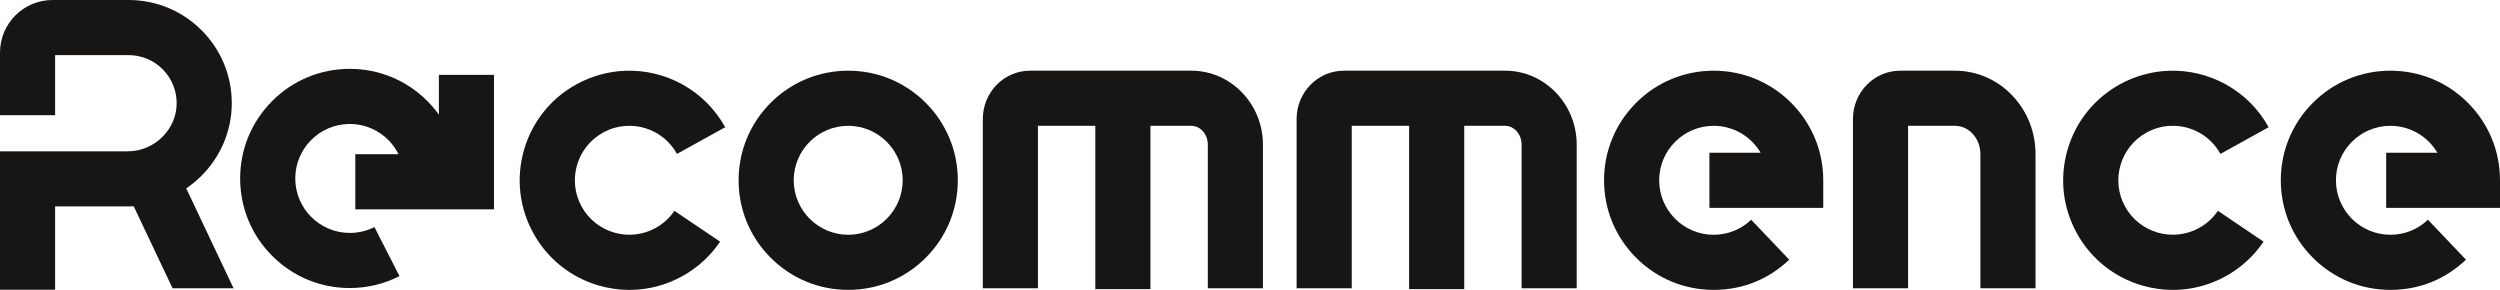
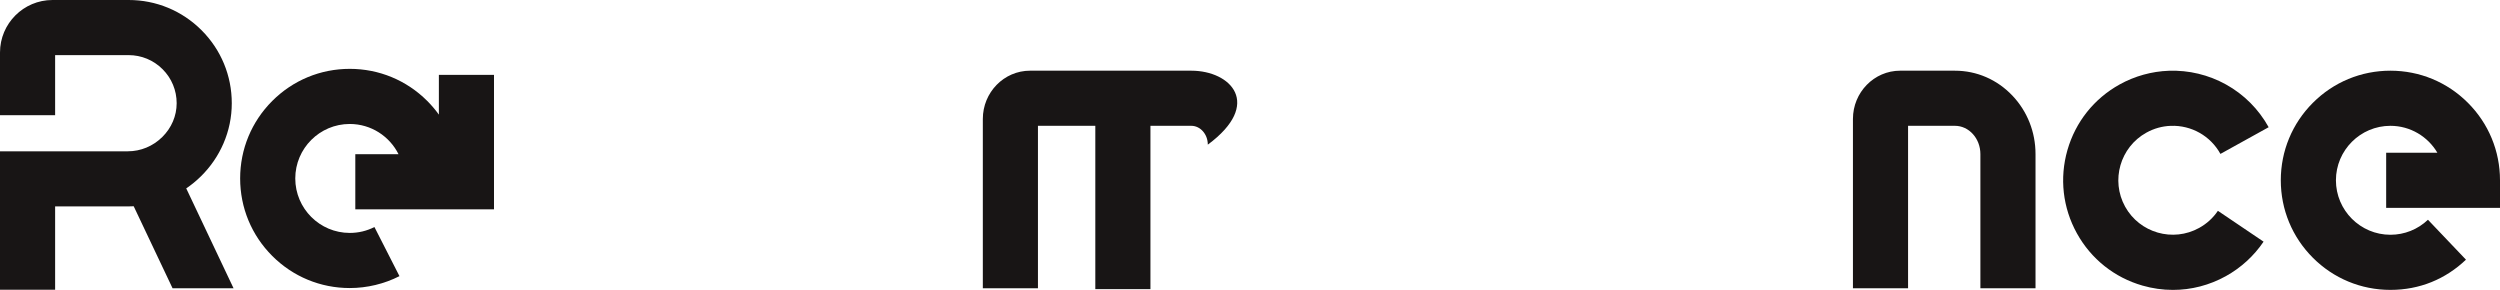
<svg xmlns="http://www.w3.org/2000/svg" width="1785" height="207" viewBox="0 0 1785 207" fill="none">
  <g clip-path="url(#clip0_2_3)">
    <path d="M313.356 81.847C310.88 78.405 308.113 75.138 305.058 72.081C290.277 57.301 270.625 49.161 249.723 49.161C228.821 49.161 209.169 57.301 194.388 72.081C179.607 86.86 171.466 106.511 171.466 127.411C171.466 148.312 179.607 167.963 194.388 182.742C209.169 197.521 228.821 205.662 249.723 205.662C262.033 205.662 274.307 202.722 285.218 197.164L267.346 162.099C261.866 164.89 255.939 166.307 249.723 166.307C228.276 166.307 210.825 148.86 210.825 127.411C210.825 105.963 228.273 88.516 249.723 88.516C264.955 88.516 278.167 97.317 284.546 110.098H253.689V149.453H352.715V53.478H313.356V81.847Z" fill="#181515" />
    <path d="M143.498 125.855C150.346 119.098 155.738 111.242 159.523 102.496C163.48 93.357 165.487 83.675 165.493 73.728C165.502 54.035 157.842 35.523 143.922 21.594C130.001 7.668 111.49 0 91.799 0H37.484C16.815 0 0 16.814 0 37.481V82.234H39.358V39.355H91.799C100.975 39.355 109.598 42.928 116.086 49.418C122.574 55.909 126.144 64.534 126.138 73.71C126.135 82.737 122.483 91.304 115.859 97.84C109.198 104.41 100.47 108.03 91.281 108.03H0V206.87H39.358V147.386H91.281C92.68 147.386 94.076 147.343 95.462 147.265L123.21 205.825H166.762L132.971 134.51C136.713 131.965 140.231 129.079 143.498 125.858V125.855Z" fill="#181515" />
-     <path d="M468.162 162.743C449.403 173.127 425.691 166.316 415.307 147.558C404.922 128.801 411.734 105.091 430.493 94.707C435.919 91.704 441.783 90.069 447.917 89.854C462.643 89.337 476.222 97.017 483.348 109.892L517.784 90.832C510.657 77.96 500.112 67.404 487.287 60.301C474.835 53.408 460.745 50.027 446.536 50.523C434.32 50.953 422.182 54.322 411.432 60.274C393.148 70.395 379.896 87.033 374.126 107.116C368.355 127.199 370.75 148.333 380.871 166.615C390.992 184.9 407.632 198.148 427.717 203.918C434.883 205.977 442.183 206.997 449.44 206.997C462.522 206.997 475.462 203.682 487.224 197.173C497.993 191.212 507.306 182.697 514.157 172.552L481.538 150.528C478.099 155.623 473.597 159.731 468.159 162.74L468.162 162.743Z" fill="#181515" />
-     <path d="M605.62 50.475C584.717 50.475 565.065 58.615 550.285 73.395C535.504 88.174 527.363 107.825 527.363 128.725C527.363 149.626 535.504 169.276 550.285 184.056C565.065 198.835 584.717 206.976 605.62 206.976C626.522 206.976 646.174 198.835 660.955 184.056C675.735 169.276 683.876 149.626 683.876 128.725C683.876 107.825 675.735 88.174 660.955 73.395C646.174 58.615 626.522 50.475 605.62 50.475ZM605.62 167.617C584.172 167.617 566.721 150.171 566.721 128.722C566.721 107.274 584.169 89.827 605.62 89.827C627.07 89.827 644.518 107.274 644.518 128.722C644.518 150.171 627.07 167.617 605.62 167.617Z" fill="#181515" />
-     <path d="M850.586 50.475H735.439C716.856 50.475 701.739 65.923 701.739 84.914V205.822H741.097V89.83H782.057V206.437H821.416V89.83H850.586C857.087 89.83 862.376 95.867 862.376 103.287V205.822H901.734V103.287C901.734 74.167 878.788 50.475 850.586 50.475Z" fill="#181515" />
-     <path d="M1223.55 50.475C1202.64 50.475 1182.99 58.615 1168.21 73.395C1153.43 88.174 1145.29 107.825 1145.29 128.725C1145.29 149.626 1153.43 169.276 1168.21 184.056C1182.99 198.835 1202.64 206.976 1223.55 206.976C1244.45 206.976 1262.89 199.317 1277.5 185.406L1250.36 156.904C1243.1 163.815 1233.58 167.623 1223.55 167.623C1202.1 167.623 1184.65 150.177 1184.65 128.728C1184.65 107.28 1202.1 89.833 1223.55 89.833C1237.82 89.833 1250.32 97.559 1257.09 109.051H1220.52V148.406H1301.8V128.728C1301.8 107.828 1293.66 88.177 1278.88 73.398C1264.1 58.618 1244.45 50.478 1223.55 50.478V50.475Z" fill="#181515" />
+     <path d="M850.586 50.475H735.439C716.856 50.475 701.739 65.923 701.739 84.914V205.822H741.097V89.83H782.057V206.437H821.416V89.83H850.586C857.087 89.83 862.376 95.867 862.376 103.287V205.822V103.287C901.734 74.167 878.788 50.475 850.586 50.475Z" fill="#181515" />
    <path d="M1395.83 50.475H1356.7C1338.12 50.475 1323 65.923 1323 84.914V205.822H1362.36V89.83H1395.83C1405.85 89.83 1414 98.879 1414 110.001V205.822H1453.36V110.001C1453.36 94.292 1447.5 79.474 1436.86 68.275C1425.96 56.799 1411.39 50.478 1395.83 50.478V50.475Z" fill="#181515" />
    <path d="M1532.53 94.704C1537.96 91.701 1543.82 90.066 1549.95 89.851C1564.68 89.334 1578.26 97.014 1585.39 109.889L1619.82 90.829C1612.69 77.957 1602.15 67.4 1589.32 60.298C1576.87 53.405 1562.78 50.024 1548.57 50.52C1536.36 50.95 1524.22 54.319 1513.47 60.271C1495.19 70.391 1481.93 87.03 1476.16 107.113C1470.39 127.196 1472.79 148.33 1482.91 166.612C1493.03 184.897 1509.67 198.145 1529.75 203.915C1536.92 205.974 1544.22 206.994 1551.48 206.994C1564.56 206.994 1577.5 203.679 1589.26 197.17C1600.03 191.209 1609.34 182.693 1616.19 172.549L1583.58 150.525C1580.14 155.62 1575.63 159.728 1570.2 162.737C1551.44 173.121 1527.73 166.31 1517.34 147.552C1506.96 128.795 1513.77 105.085 1532.53 94.701L1532.53 94.704Z" fill="#181515" />
    <path d="M1703.72 148.403H1785V128.725C1785 107.825 1776.86 88.174 1762.08 73.395C1747.3 58.615 1727.65 50.475 1706.75 50.475C1685.84 50.475 1666.19 58.615 1651.41 73.395C1636.63 88.174 1628.49 107.825 1628.49 128.725C1628.49 149.626 1636.63 169.276 1651.41 184.056C1666.19 198.835 1685.84 206.976 1706.75 206.976C1727.65 206.976 1746.09 199.317 1760.7 185.406L1733.56 156.904C1726.3 163.815 1716.78 167.623 1706.75 167.623C1685.3 167.623 1667.85 150.177 1667.85 128.728C1667.85 107.28 1685.3 89.833 1706.75 89.833C1721.02 89.833 1733.52 97.559 1740.29 109.051H1703.72V148.406V148.403Z" fill="#181515" />
-     <path d="M1074.63 50.475H959.479C940.896 50.475 925.779 65.923 925.779 84.914V205.822H965.137V89.83H1006.1V206.437H1045.46V89.83H1074.63C1081.13 89.83 1086.42 95.867 1086.42 103.287V205.822H1125.77V103.287C1125.77 74.167 1102.83 50.475 1074.63 50.475Z" fill="#181515" />
  </g>
  <defs>
    <clipPath id="clip0_2_3">
      <rect width="1785" height="207" fill="white" />
    </clipPath>
  </defs>
</svg>